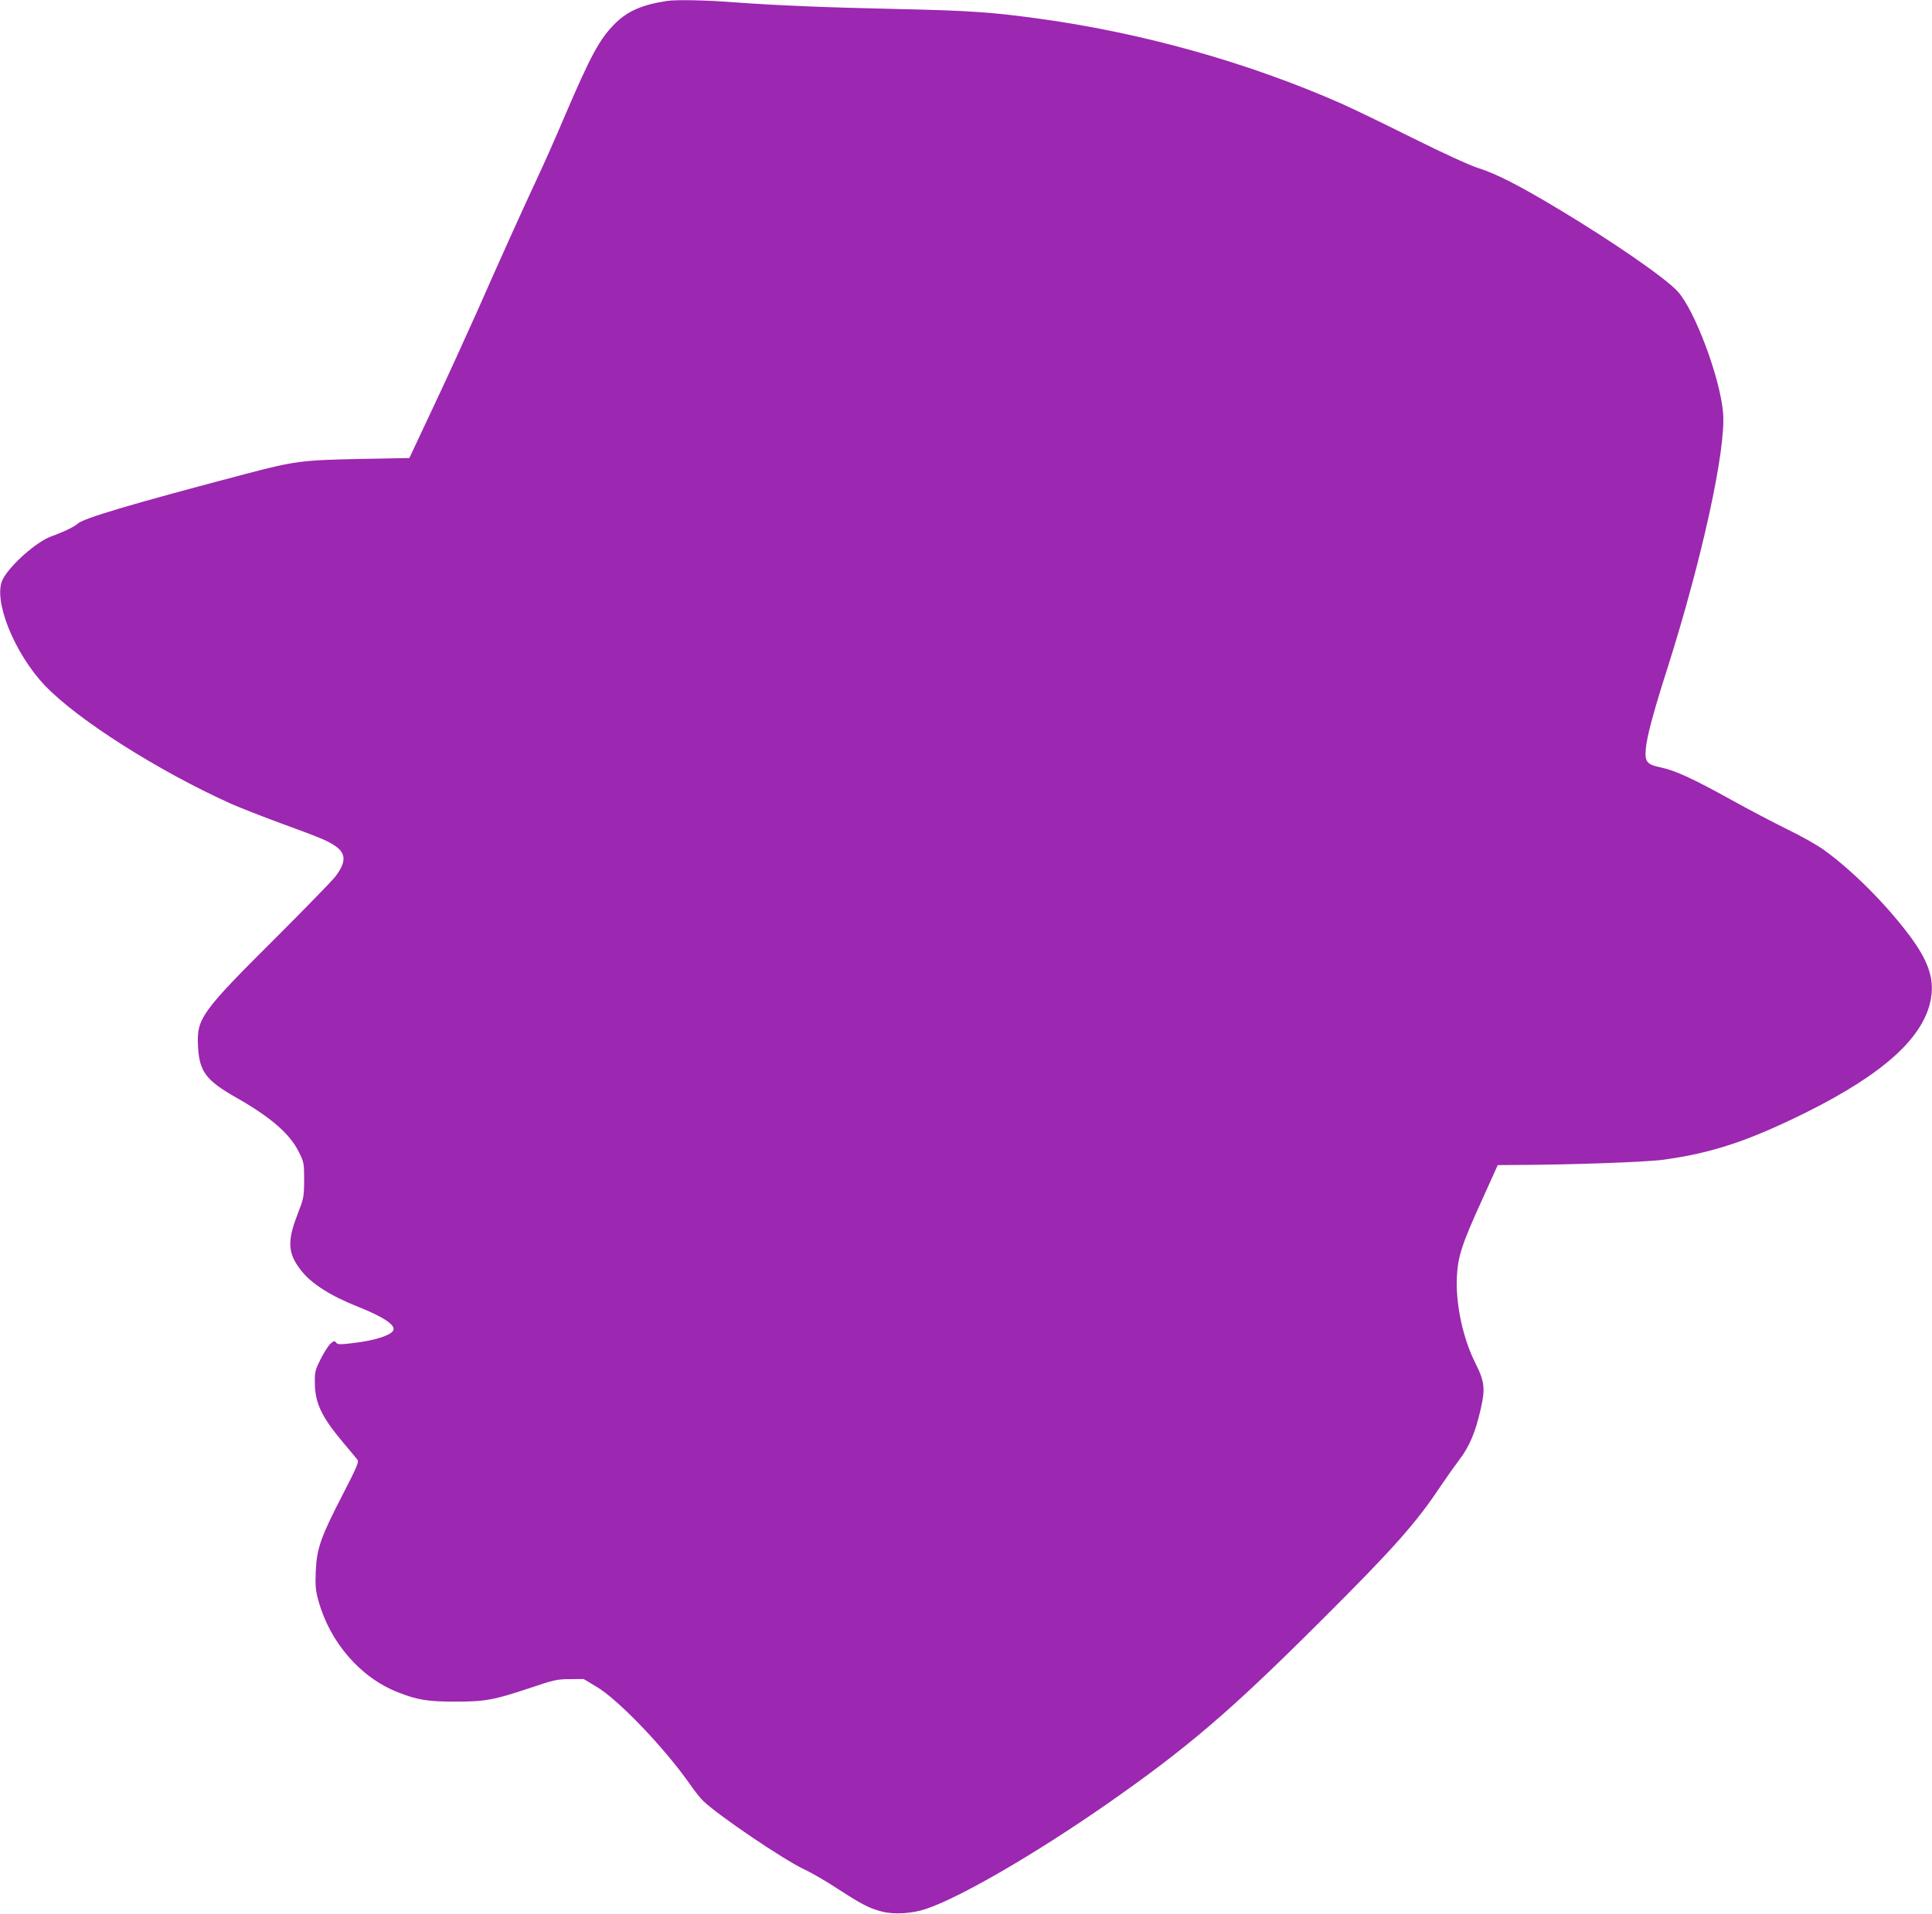
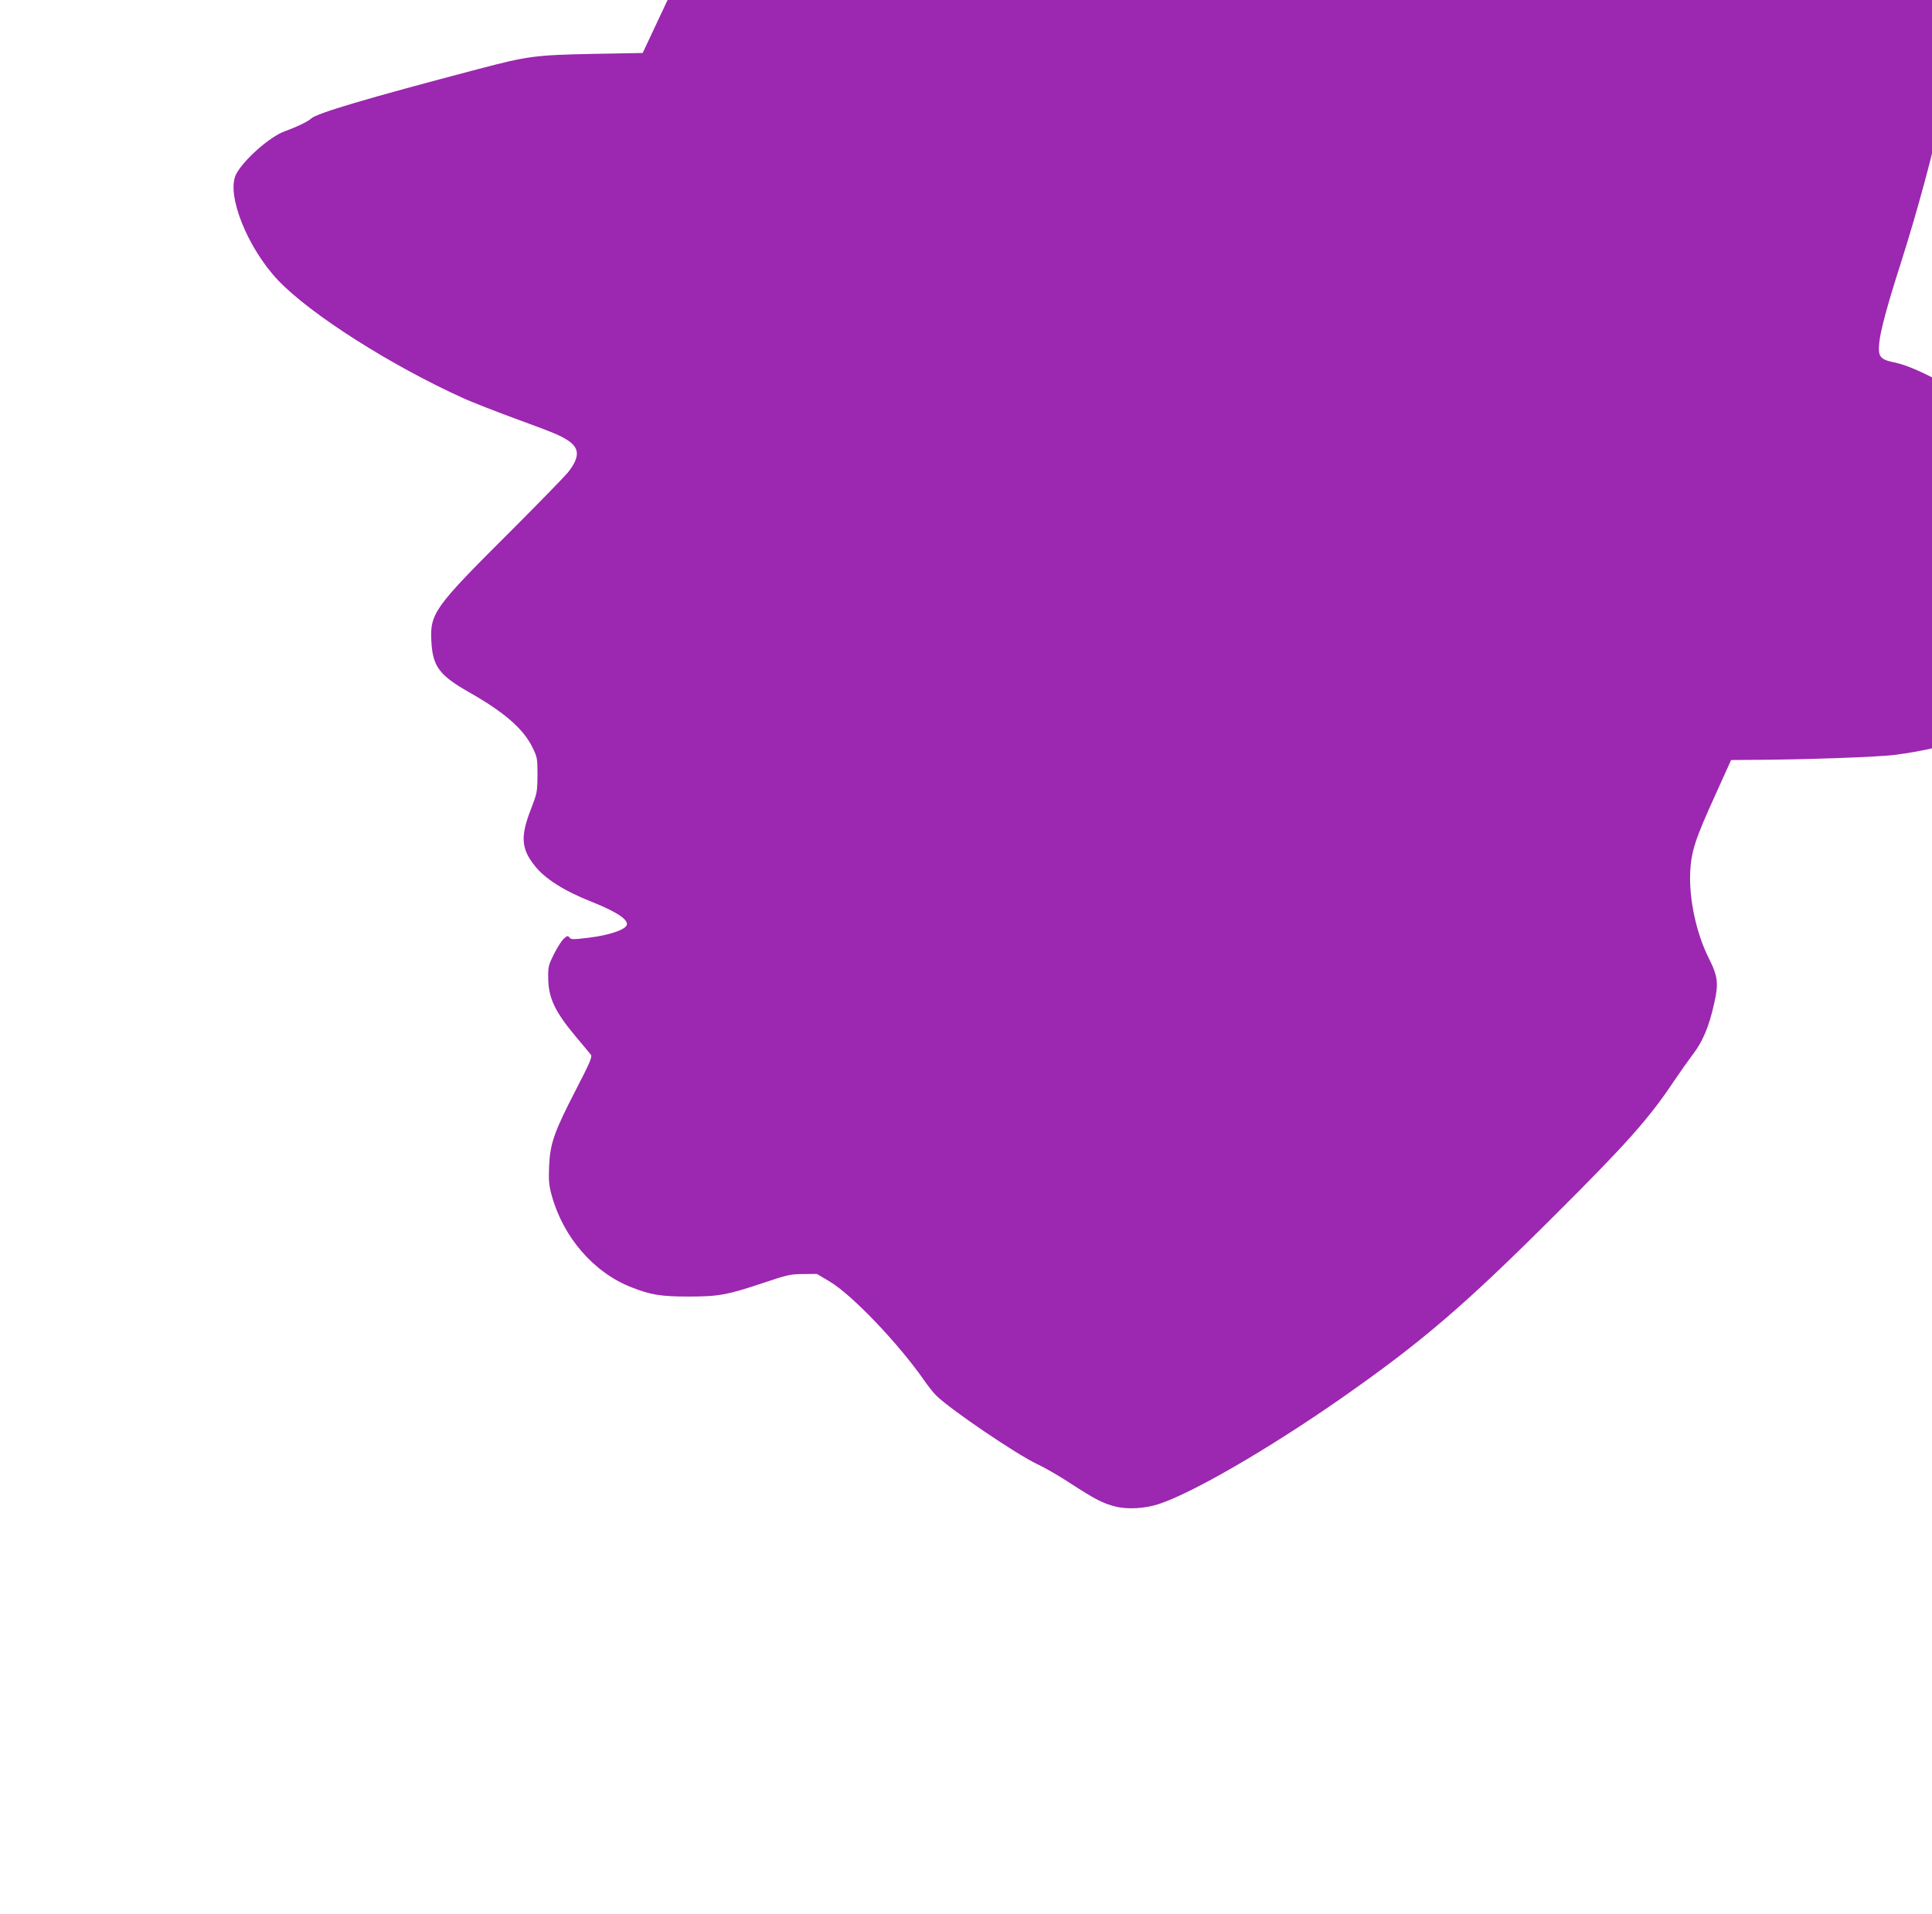
<svg xmlns="http://www.w3.org/2000/svg" version="1.0" width="1280pt" height="1268pt" viewBox="0 0 1280 1268" preserveAspectRatio="xMidYMid meet">
  <g transform="translate(0,1268) scale(0.1,-0.1)" fill="#9c27b0" stroke="none">
-     <path d="M4420 12674 c-164 -25 -259 -66 -342 -147 -105 -103 -164 -213 -341 -627 -57 -135 -139 -319 -182 -410 -102 -219 -234 -511 -390 -865 -71 -159 -201 -445 -291 -635 l-162 -345 -328 -6 c-386 -8 -432 -14 -759 -100 -749 -197 -1071 -293 -1109 -328 -21 -20 -93 -55 -176 -85 -98 -35 -274 -191 -322 -285 -67 -132 75 -489 281 -705 218 -227 749 -564 1232 -782 57 -25 207 -84 332 -130 263 -96 308 -115 359 -150 73 -51 72 -109 -4 -207 -23 -28 -193 -203 -377 -387 -512 -510 -539 -547 -529 -735 9 -165 52 -223 250 -336 233 -132 359 -242 419 -364 33 -67 34 -74 34 -185 -1 -112 -2 -118 -45 -230 -69 -177 -63 -259 28 -372 67 -85 195 -166 375 -237 173 -69 253 -124 231 -159 -19 -31 -124 -64 -247 -79 -106 -13 -120 -13 -130 1 -11 13 -15 12 -37 -7 -14 -12 -43 -58 -65 -101 -37 -74 -40 -85 -39 -160 1 -133 45 -225 188 -395 45 -53 87 -104 94 -113 11 -14 -2 -46 -98 -232 -145 -281 -171 -355 -178 -506 -4 -97 -1 -128 17 -194 76 -278 279 -512 527 -609 128 -51 198 -62 379 -62 201 0 255 10 501 92 154 52 177 57 260 57 l90 1 84 -50 c146 -86 453 -407 623 -650 30 -44 70 -94 89 -111 104 -98 526 -384 665 -450 52 -24 153 -83 224 -130 159 -103 211 -130 292 -150 80 -21 198 -14 291 17 225 75 722 363 1199 695 535 373 821 618 1418 1214 478 476 630 647 791 889 39 58 97 140 128 181 65 85 106 182 140 333 31 134 26 183 -33 300 -84 166 -133 392 -125 575 7 137 32 215 168 514 l103 228 121 1 c362 1 861 19 971 34 326 44 568 124 955 316 515 257 779 499 823 752 23 135 -18 254 -148 426 -158 209 -380 430 -565 562 -43 31 -150 91 -237 133 -87 43 -256 131 -376 198 -253 140 -369 193 -464 213 -93 19 -107 38 -99 125 7 79 52 248 142 528 230 725 390 1455 370 1695 -19 232 -187 681 -301 806 -82 90 -440 337 -805 555 -245 147 -400 226 -515 262 -53 16 -234 99 -439 201 -192 96 -404 198 -470 227 -609 269 -1308 466 -1986 560 -319 45 -482 56 -945 66 -492 11 -795 23 -1095 45 -180 14 -380 18 -440 9z" />
+     <path d="M4420 12674 l-162 -345 -328 -6 c-386 -8 -432 -14 -759 -100 -749 -197 -1071 -293 -1109 -328 -21 -20 -93 -55 -176 -85 -98 -35 -274 -191 -322 -285 -67 -132 75 -489 281 -705 218 -227 749 -564 1232 -782 57 -25 207 -84 332 -130 263 -96 308 -115 359 -150 73 -51 72 -109 -4 -207 -23 -28 -193 -203 -377 -387 -512 -510 -539 -547 -529 -735 9 -165 52 -223 250 -336 233 -132 359 -242 419 -364 33 -67 34 -74 34 -185 -1 -112 -2 -118 -45 -230 -69 -177 -63 -259 28 -372 67 -85 195 -166 375 -237 173 -69 253 -124 231 -159 -19 -31 -124 -64 -247 -79 -106 -13 -120 -13 -130 1 -11 13 -15 12 -37 -7 -14 -12 -43 -58 -65 -101 -37 -74 -40 -85 -39 -160 1 -133 45 -225 188 -395 45 -53 87 -104 94 -113 11 -14 -2 -46 -98 -232 -145 -281 -171 -355 -178 -506 -4 -97 -1 -128 17 -194 76 -278 279 -512 527 -609 128 -51 198 -62 379 -62 201 0 255 10 501 92 154 52 177 57 260 57 l90 1 84 -50 c146 -86 453 -407 623 -650 30 -44 70 -94 89 -111 104 -98 526 -384 665 -450 52 -24 153 -83 224 -130 159 -103 211 -130 292 -150 80 -21 198 -14 291 17 225 75 722 363 1199 695 535 373 821 618 1418 1214 478 476 630 647 791 889 39 58 97 140 128 181 65 85 106 182 140 333 31 134 26 183 -33 300 -84 166 -133 392 -125 575 7 137 32 215 168 514 l103 228 121 1 c362 1 861 19 971 34 326 44 568 124 955 316 515 257 779 499 823 752 23 135 -18 254 -148 426 -158 209 -380 430 -565 562 -43 31 -150 91 -237 133 -87 43 -256 131 -376 198 -253 140 -369 193 -464 213 -93 19 -107 38 -99 125 7 79 52 248 142 528 230 725 390 1455 370 1695 -19 232 -187 681 -301 806 -82 90 -440 337 -805 555 -245 147 -400 226 -515 262 -53 16 -234 99 -439 201 -192 96 -404 198 -470 227 -609 269 -1308 466 -1986 560 -319 45 -482 56 -945 66 -492 11 -795 23 -1095 45 -180 14 -380 18 -440 9z" />
  </g>
</svg>